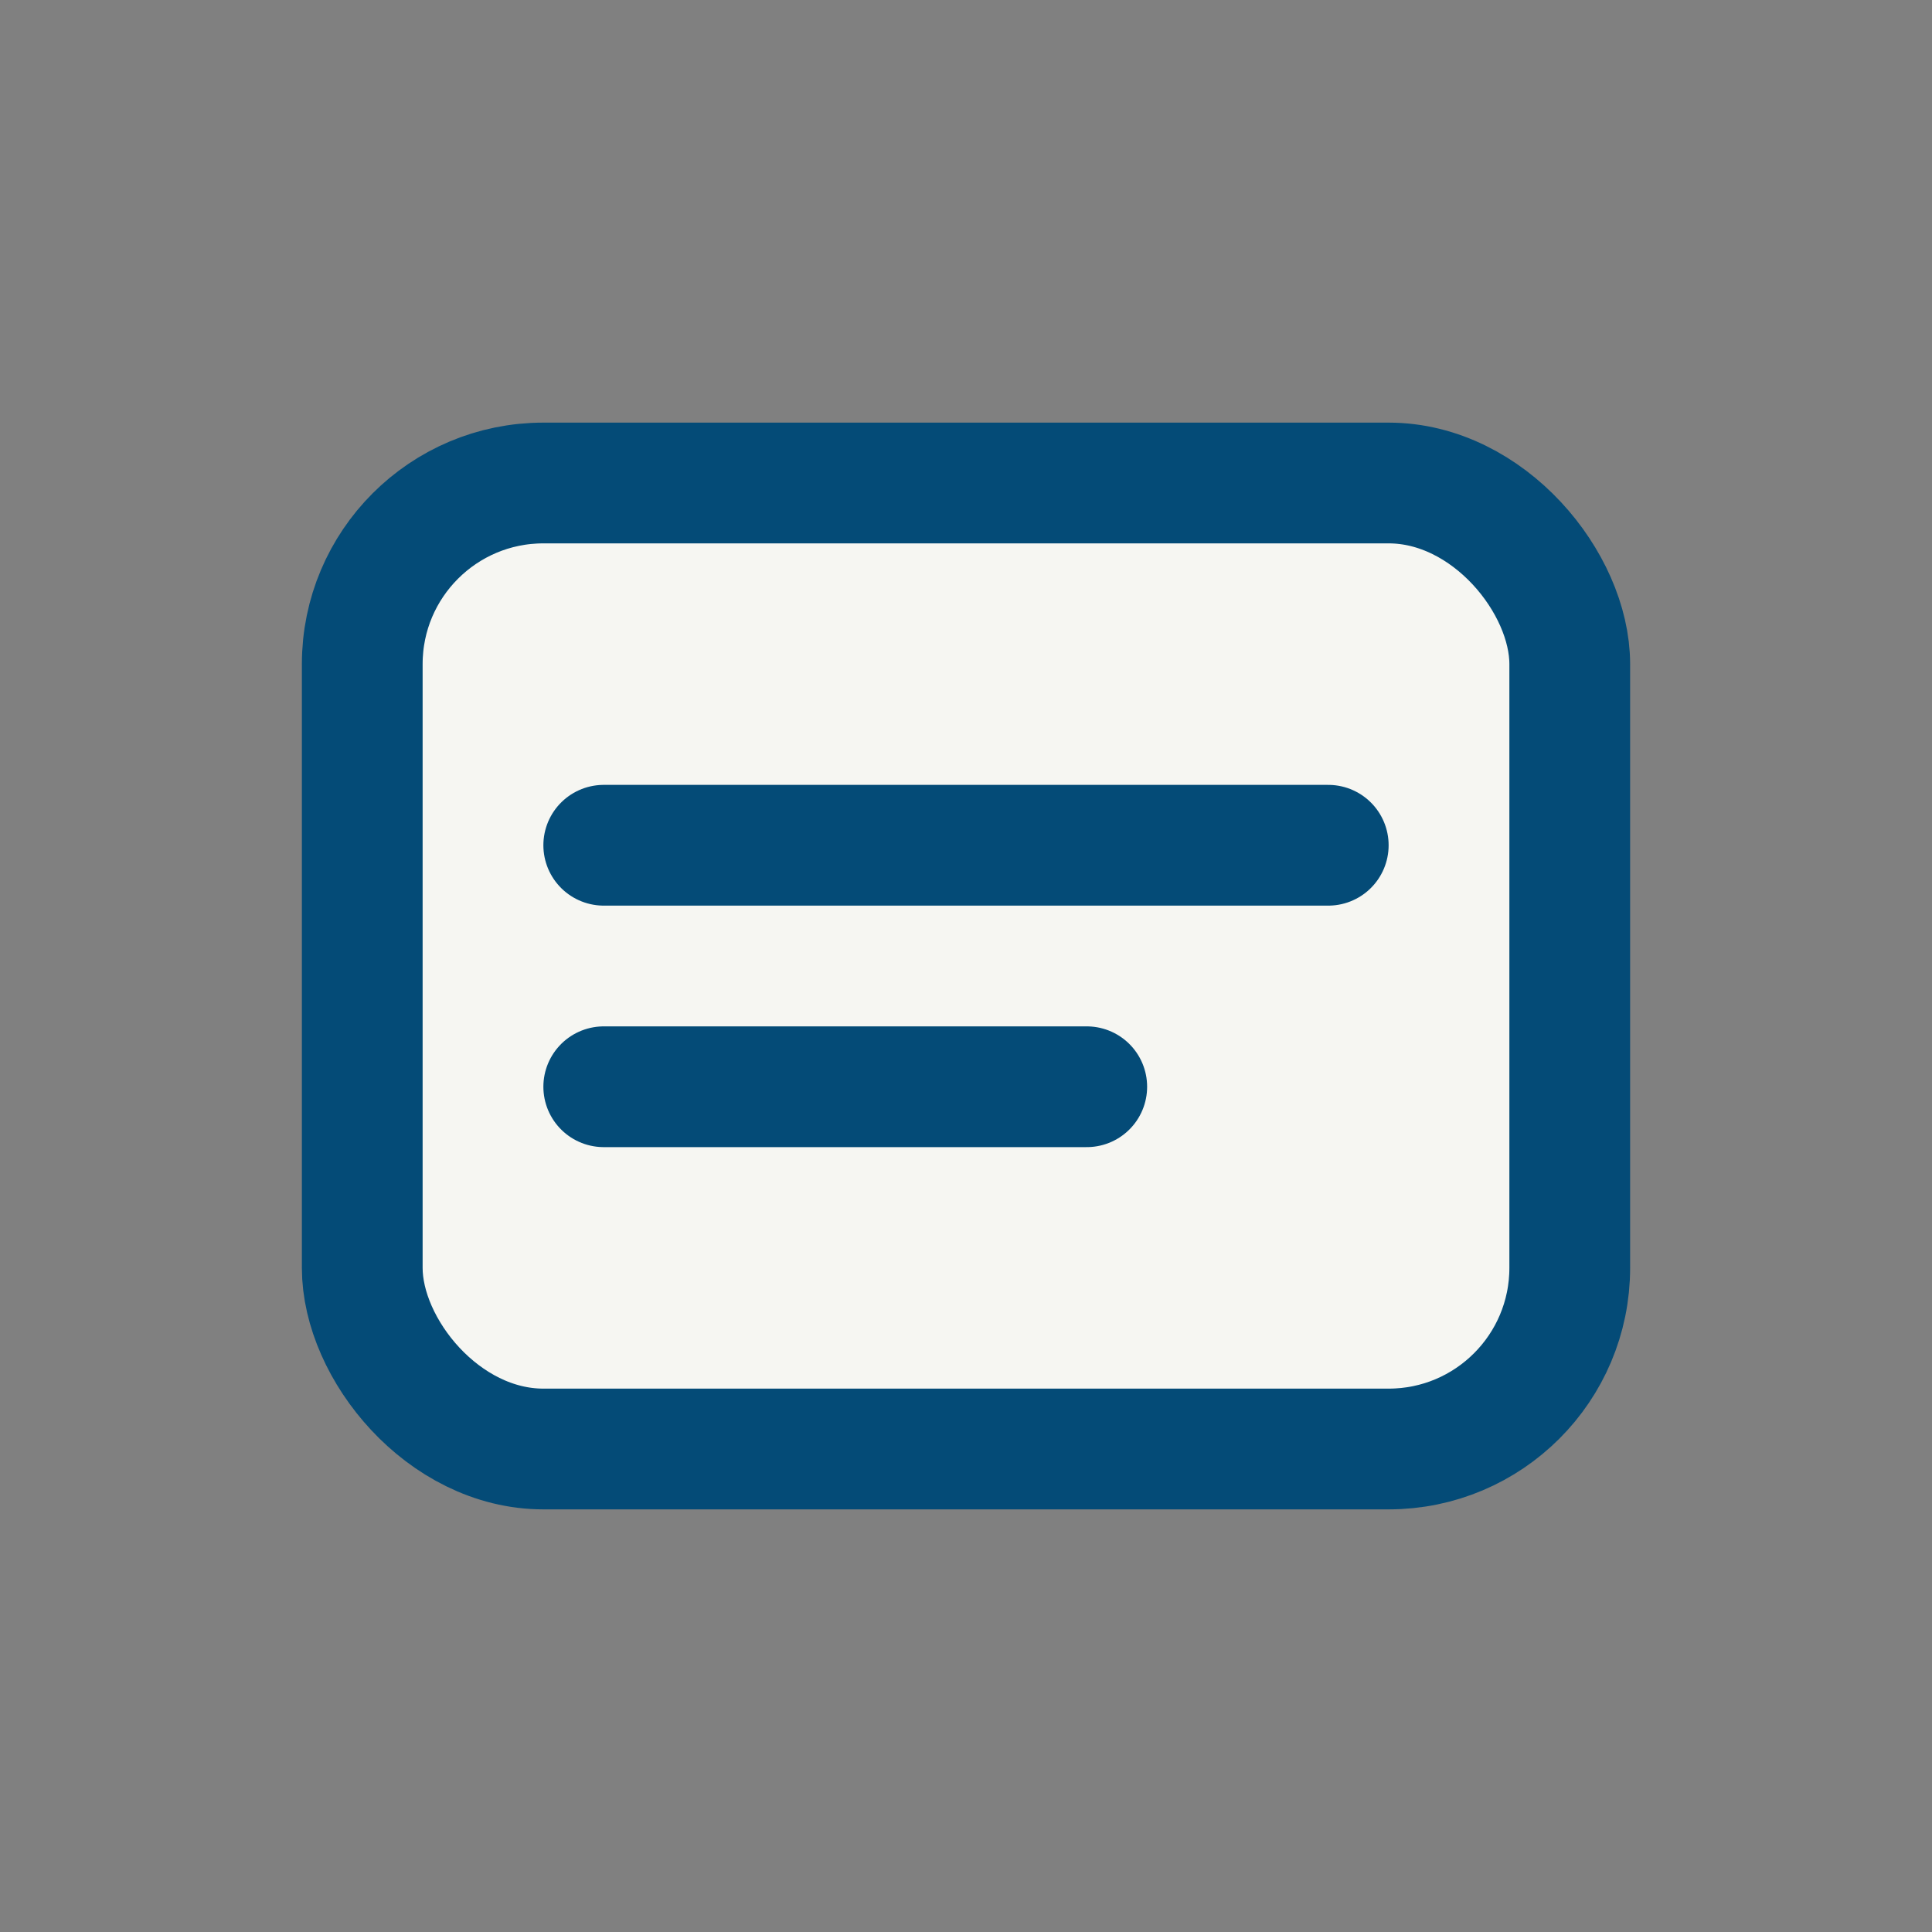
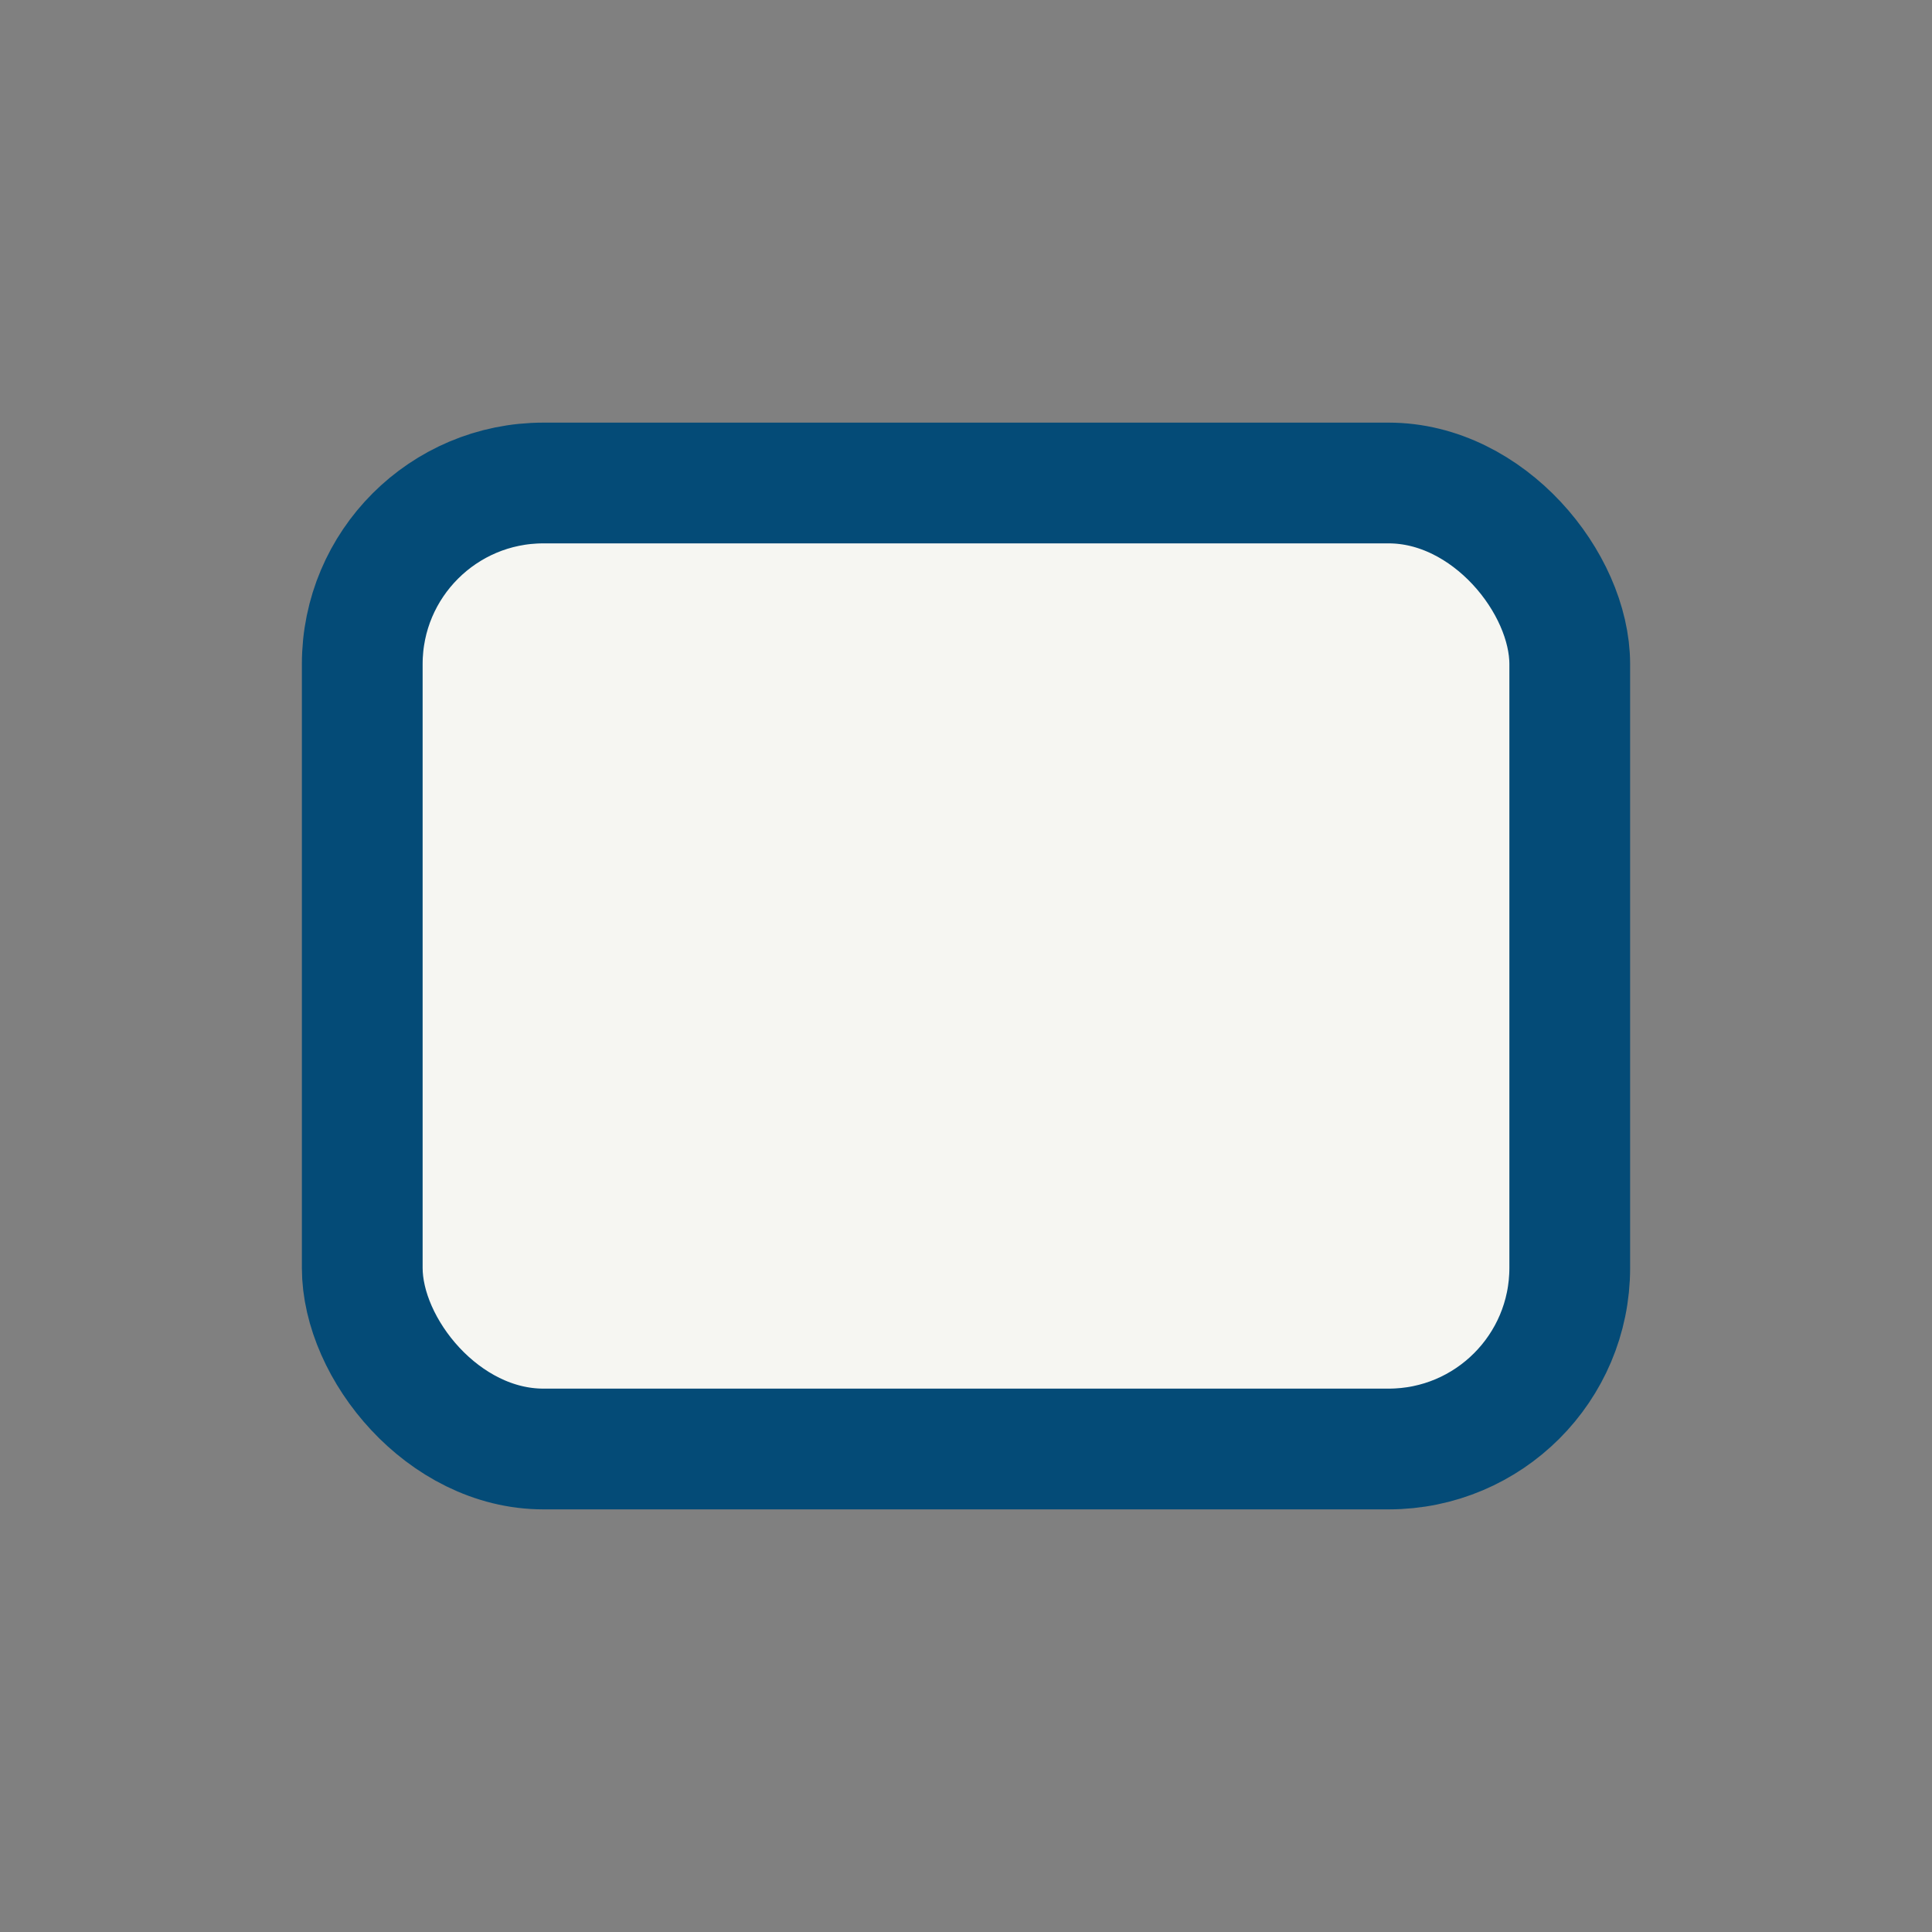
<svg xmlns="http://www.w3.org/2000/svg" width="32" height="32" viewBox="0 0 32 32">
  <rect x="0" y="0" width="32" height="32" fill="#808080" stroke="none" />
  <rect x="6" y="8" width="20" height="16" rx="3" fill="#F6F6F2" stroke="#044B77" stroke-width="2" />
-   <path d="M10 14h12M10 18h8" stroke="#044B77" stroke-width="2" stroke-linecap="round" />
</svg>